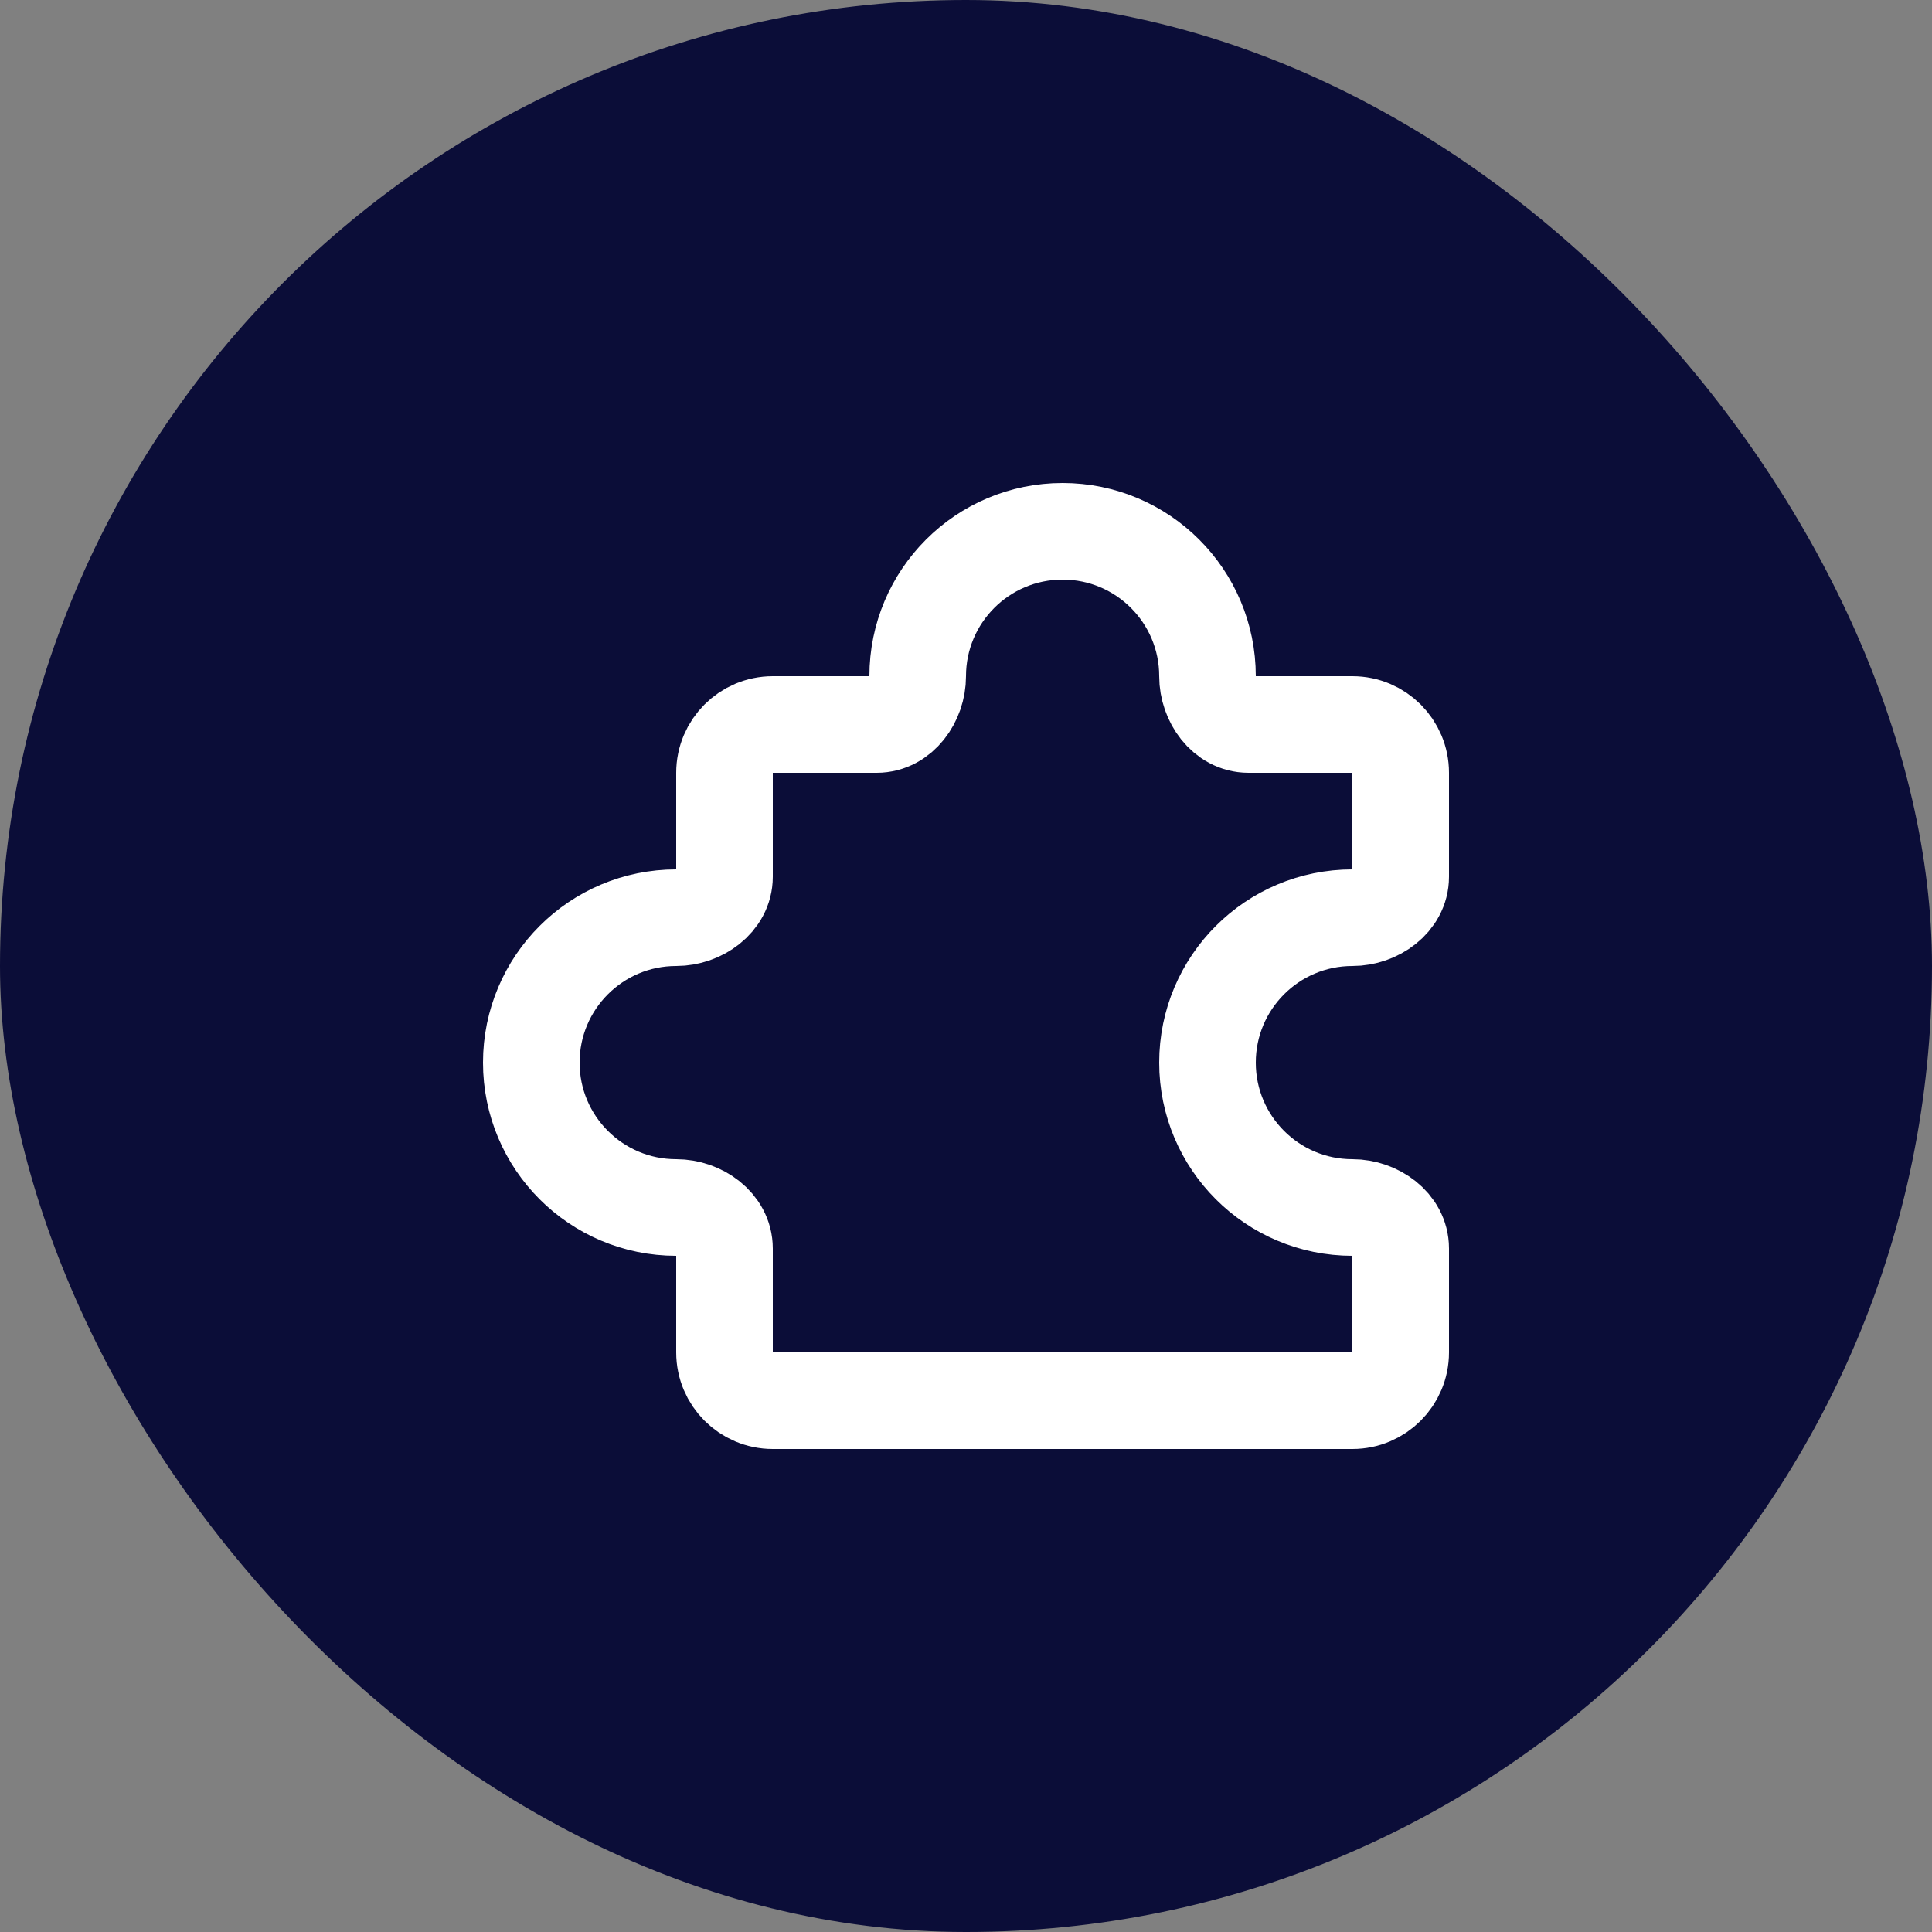
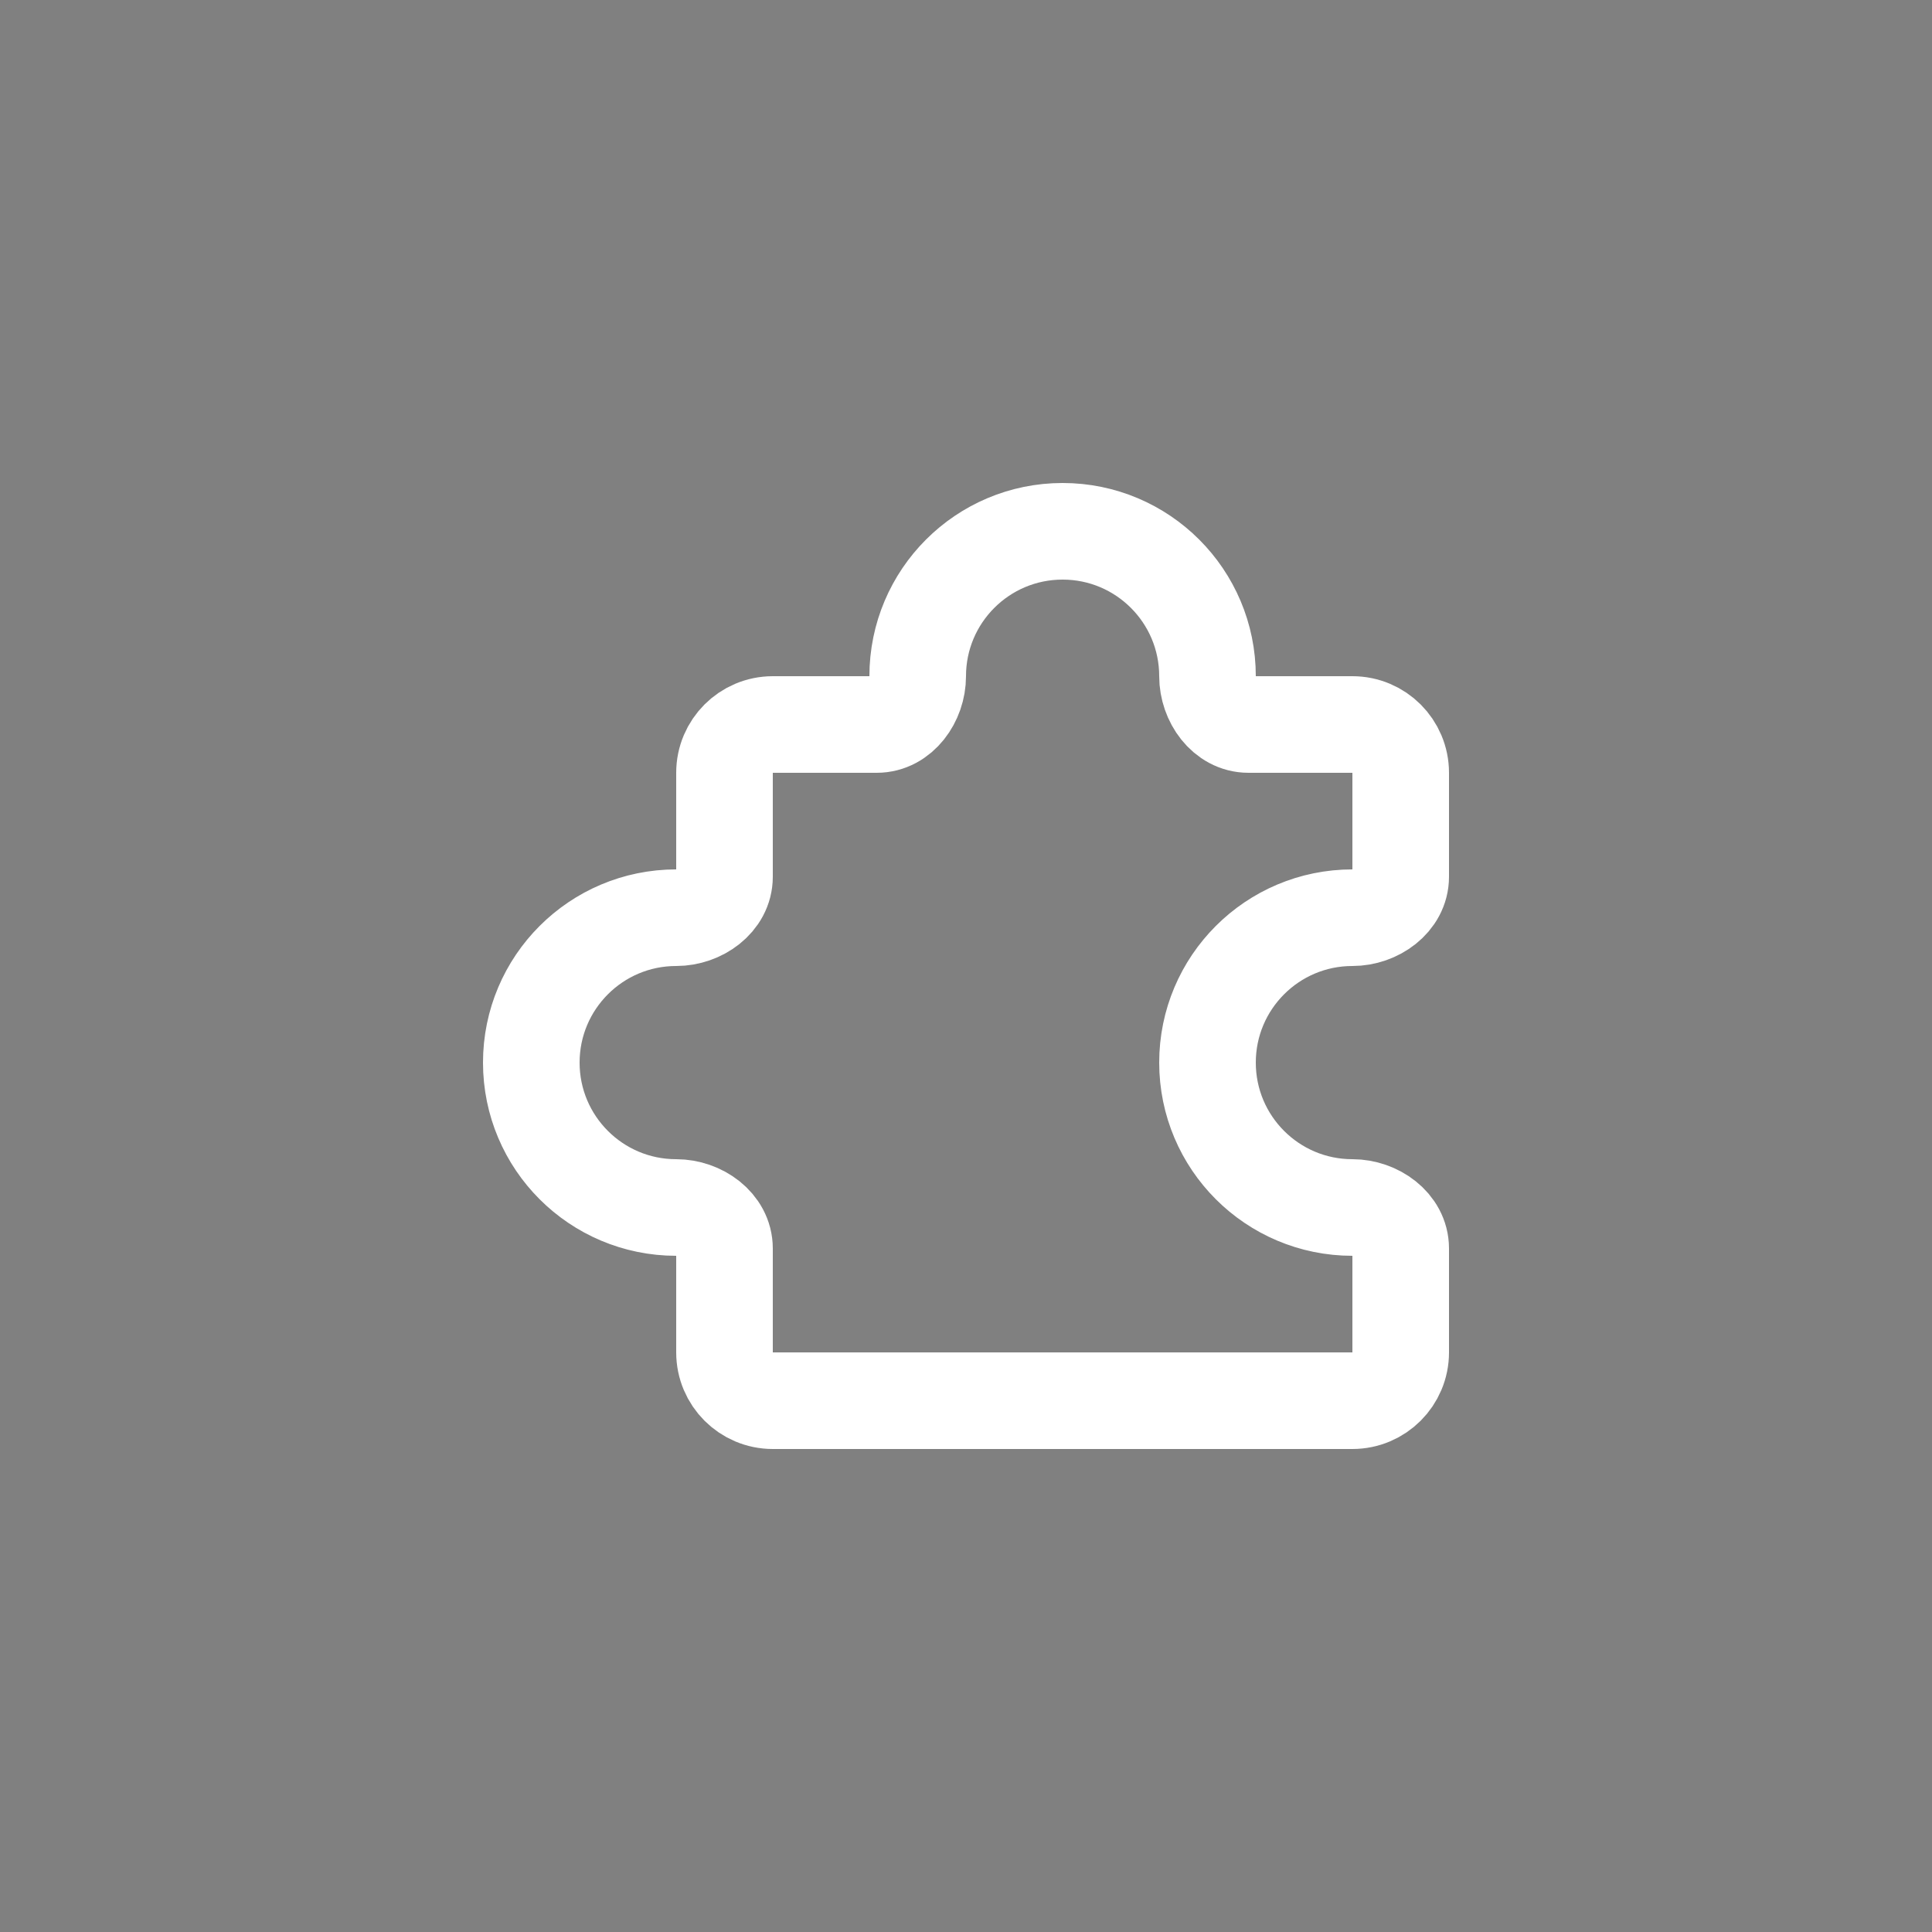
<svg xmlns="http://www.w3.org/2000/svg" width="40" height="40" viewBox="0 0 40 40" fill="none">
  <rect x="0" y="0" width="40" height="40" fill="#808080" stroke="none" />
-   <rect width="40" height="40" rx="20" fill="#0B0D38" />
  <path d="M28 15H25.849C25.351 15 25 14.498 25 14C25 12.343 23.657 11 22 11C20.343 11 19 12.343 19 14C19 14.498 18.649 15 18.151 15H16C15.448 15 15 15.448 15 16V18.152C15 18.649 14.498 19 14 19C12.343 19 11 20.343 11 22C11 23.657 12.343 25 14 25C14.498 25 15 25.351 15 25.849V28C15 28.552 15.448 29 16 29L28 29C28.552 29 29 28.552 29 28V25.849C29 25.351 28.497 25 28 25C26.343 25 25 23.657 25 22C25 20.343 26.343 19 28 19C28.497 19 29 18.649 29 18.152L29 16C29 15.448 28.552 15 28 15Z" stroke="white" stroke-width="2" stroke-linecap="round" stroke-linejoin="round" />
</svg>